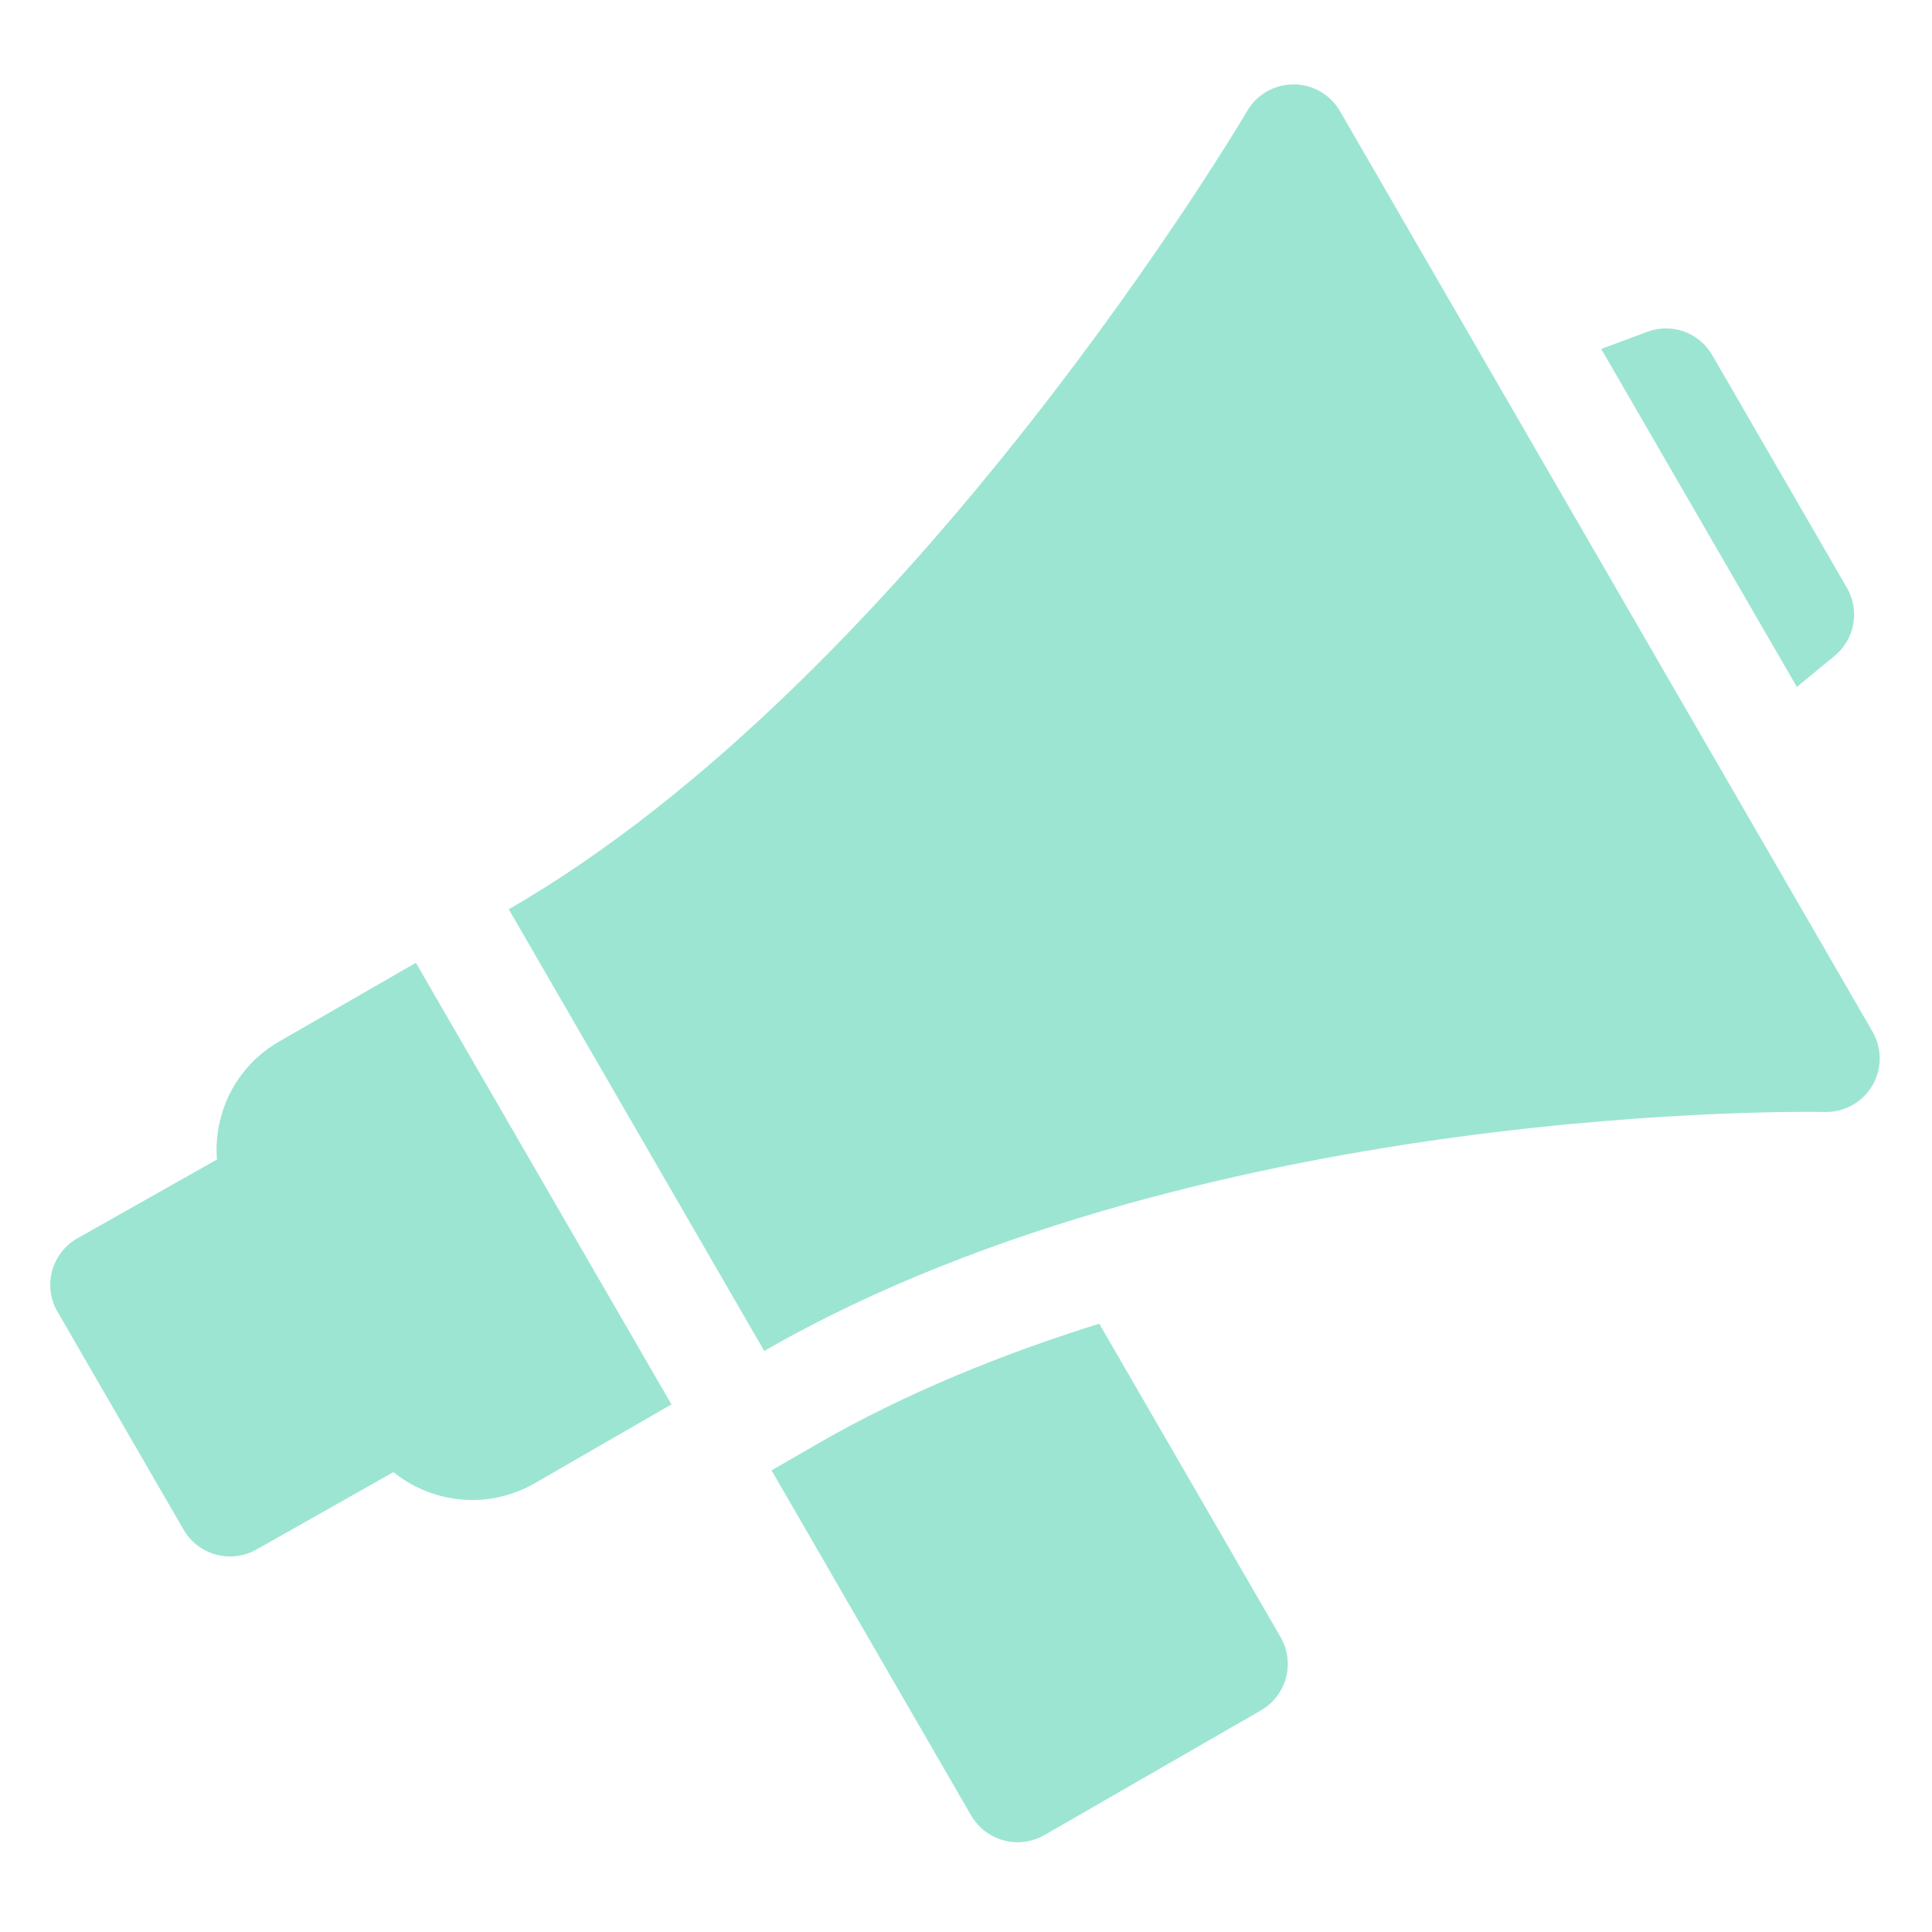
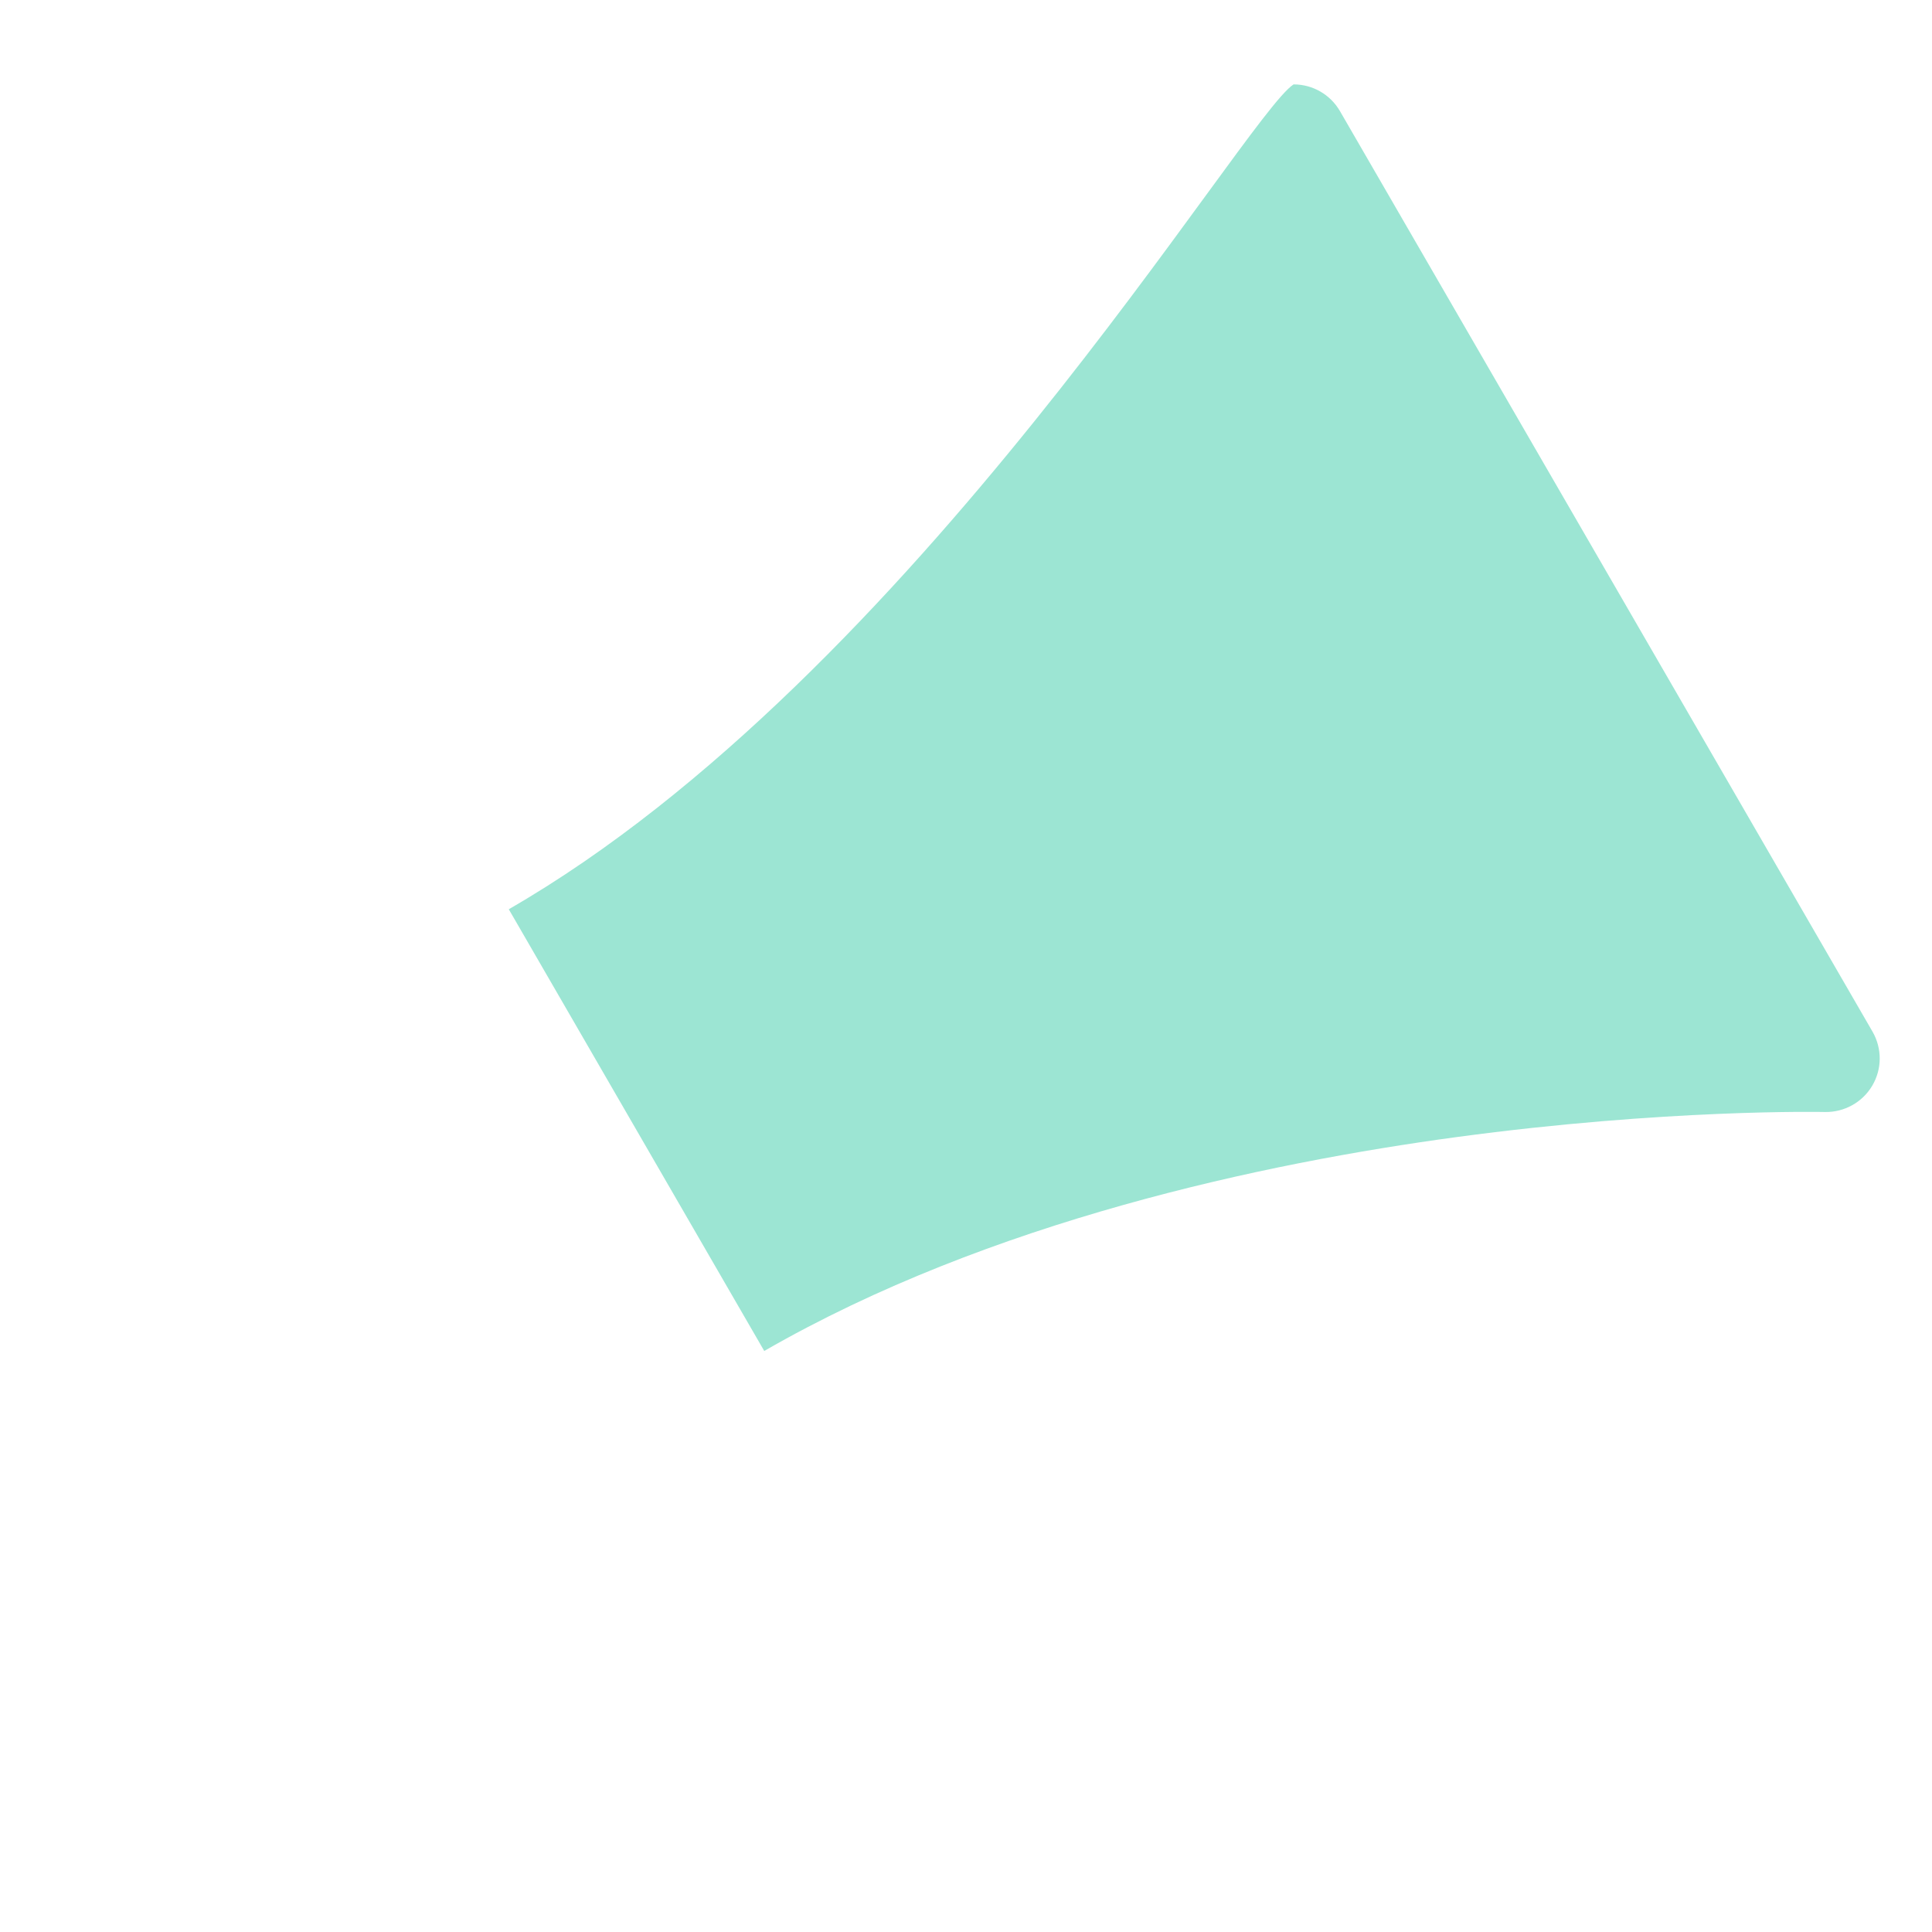
<svg xmlns="http://www.w3.org/2000/svg" width="35" height="35" viewBox="0 0 35 35" fill="none">
-   <path d="M33.235 11.882C33.602 11.581 33.696 11.06 33.459 10.649L31.02 6.435C30.783 6.023 30.284 5.844 29.839 6.012L29.008 6.322L32.552 12.445L33.235 11.882Z" fill="#9CE5D3" />
-   <path d="M19.914 23.98C18.171 24.524 16.416 25.231 14.821 26.15L13.977 26.637L17.593 32.889C17.774 33.201 18.1 33.374 18.435 33.374C18.601 33.374 18.767 33.332 18.92 33.245L22.845 30.984C23.067 30.855 23.23 30.643 23.297 30.395C23.363 30.147 23.328 29.883 23.201 29.661L19.914 23.98Z" fill="#9CE5D3" />
-   <path d="M5.056 18.869C4.531 19.172 4.156 19.658 4.001 20.242C3.932 20.495 3.91 20.752 3.93 21.006L1.403 22.433C1.177 22.56 1.013 22.772 0.944 23.022C0.876 23.271 0.911 23.538 1.04 23.76L3.326 27.712C3.507 28.024 3.833 28.197 4.169 28.197C4.331 28.197 4.495 28.157 4.646 28.071L7.127 26.669C7.534 26.996 8.04 27.174 8.556 27.174C8.941 27.174 9.329 27.076 9.685 26.872L12.164 25.442L7.534 17.442L5.056 18.869Z" fill="#9CE5D3" />
-   <path d="M33.923 18.69L24.274 2.012C24.101 1.714 23.782 1.529 23.436 1.529C23.434 1.529 23.434 1.529 23.434 1.529C23.087 1.529 22.768 1.712 22.595 2.009C22.535 2.111 16.543 12.252 9.217 16.472L13.845 24.474C17.934 22.119 22.923 21.067 26.39 20.599C30.171 20.088 33.015 20.143 33.06 20.145C33.41 20.152 33.739 19.97 33.917 19.669C34.096 19.369 34.098 18.995 33.923 18.69Z" fill="#9CE5D3" />
+   <path d="M33.923 18.69L24.274 2.012C24.101 1.714 23.782 1.529 23.436 1.529C23.434 1.529 23.434 1.529 23.434 1.529C22.535 2.111 16.543 12.252 9.217 16.472L13.845 24.474C17.934 22.119 22.923 21.067 26.39 20.599C30.171 20.088 33.015 20.143 33.06 20.145C33.41 20.152 33.739 19.97 33.917 19.669C34.096 19.369 34.098 18.995 33.923 18.69Z" fill="#9CE5D3" />
</svg>